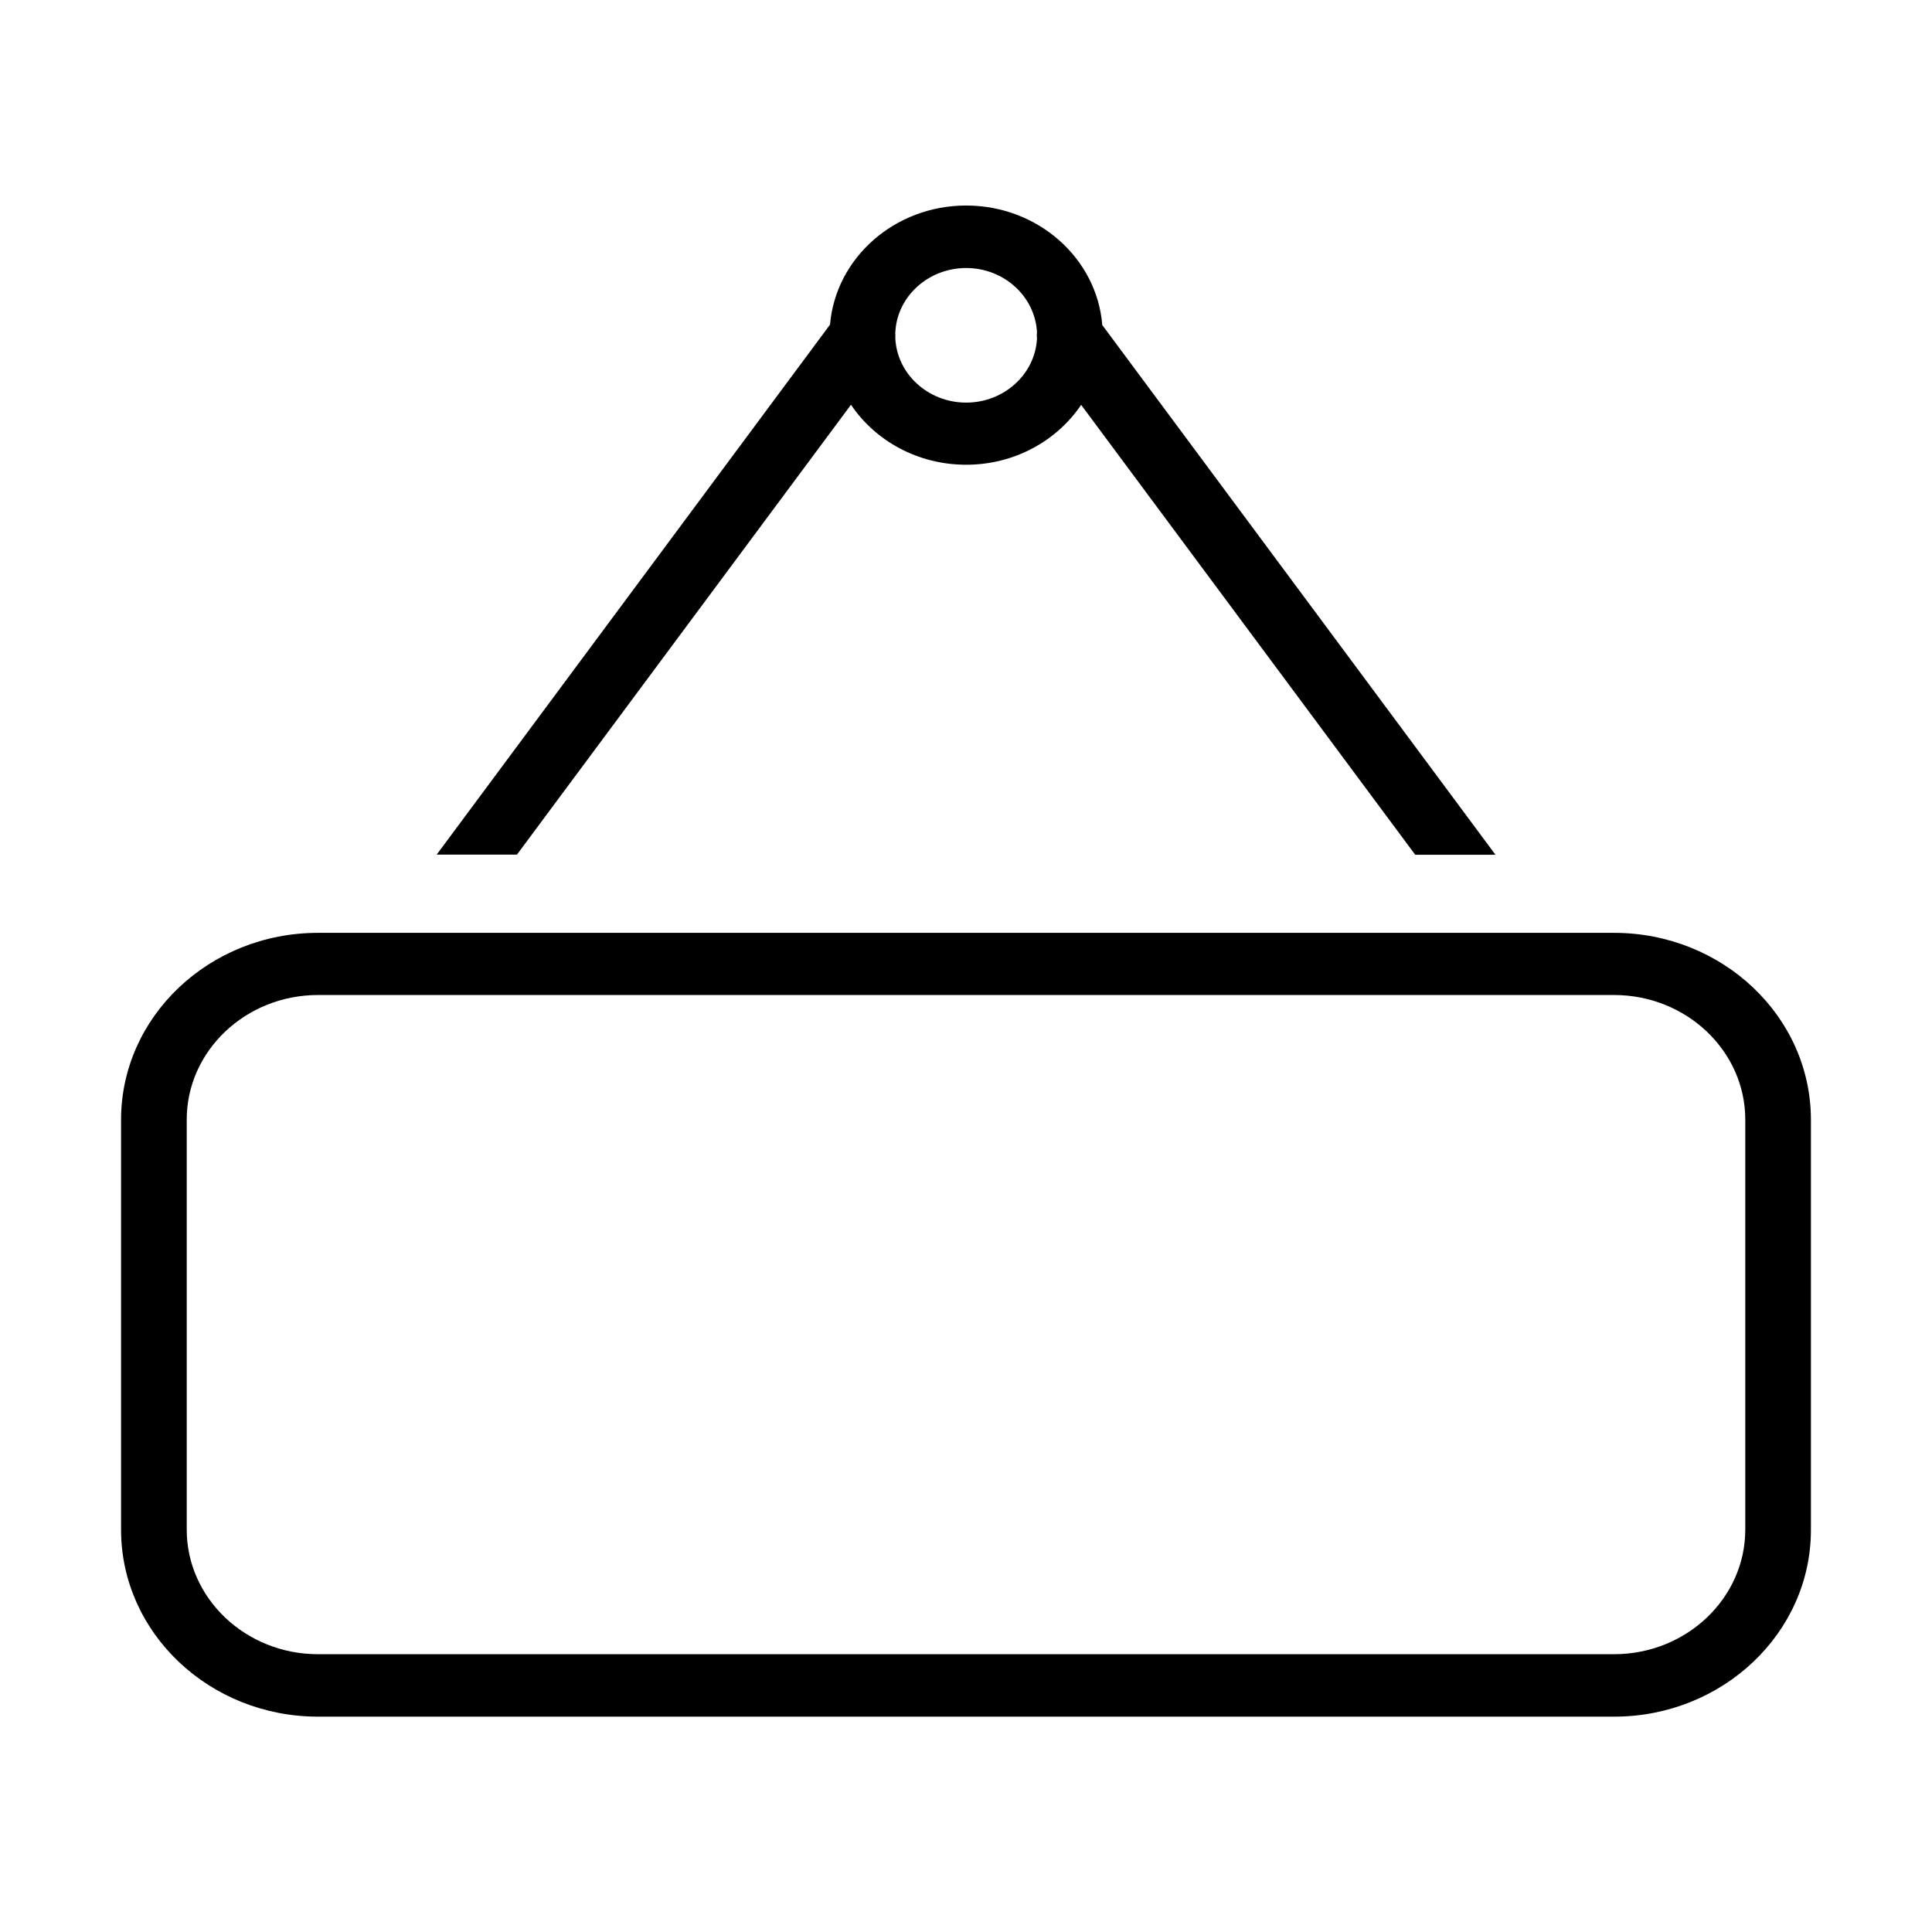
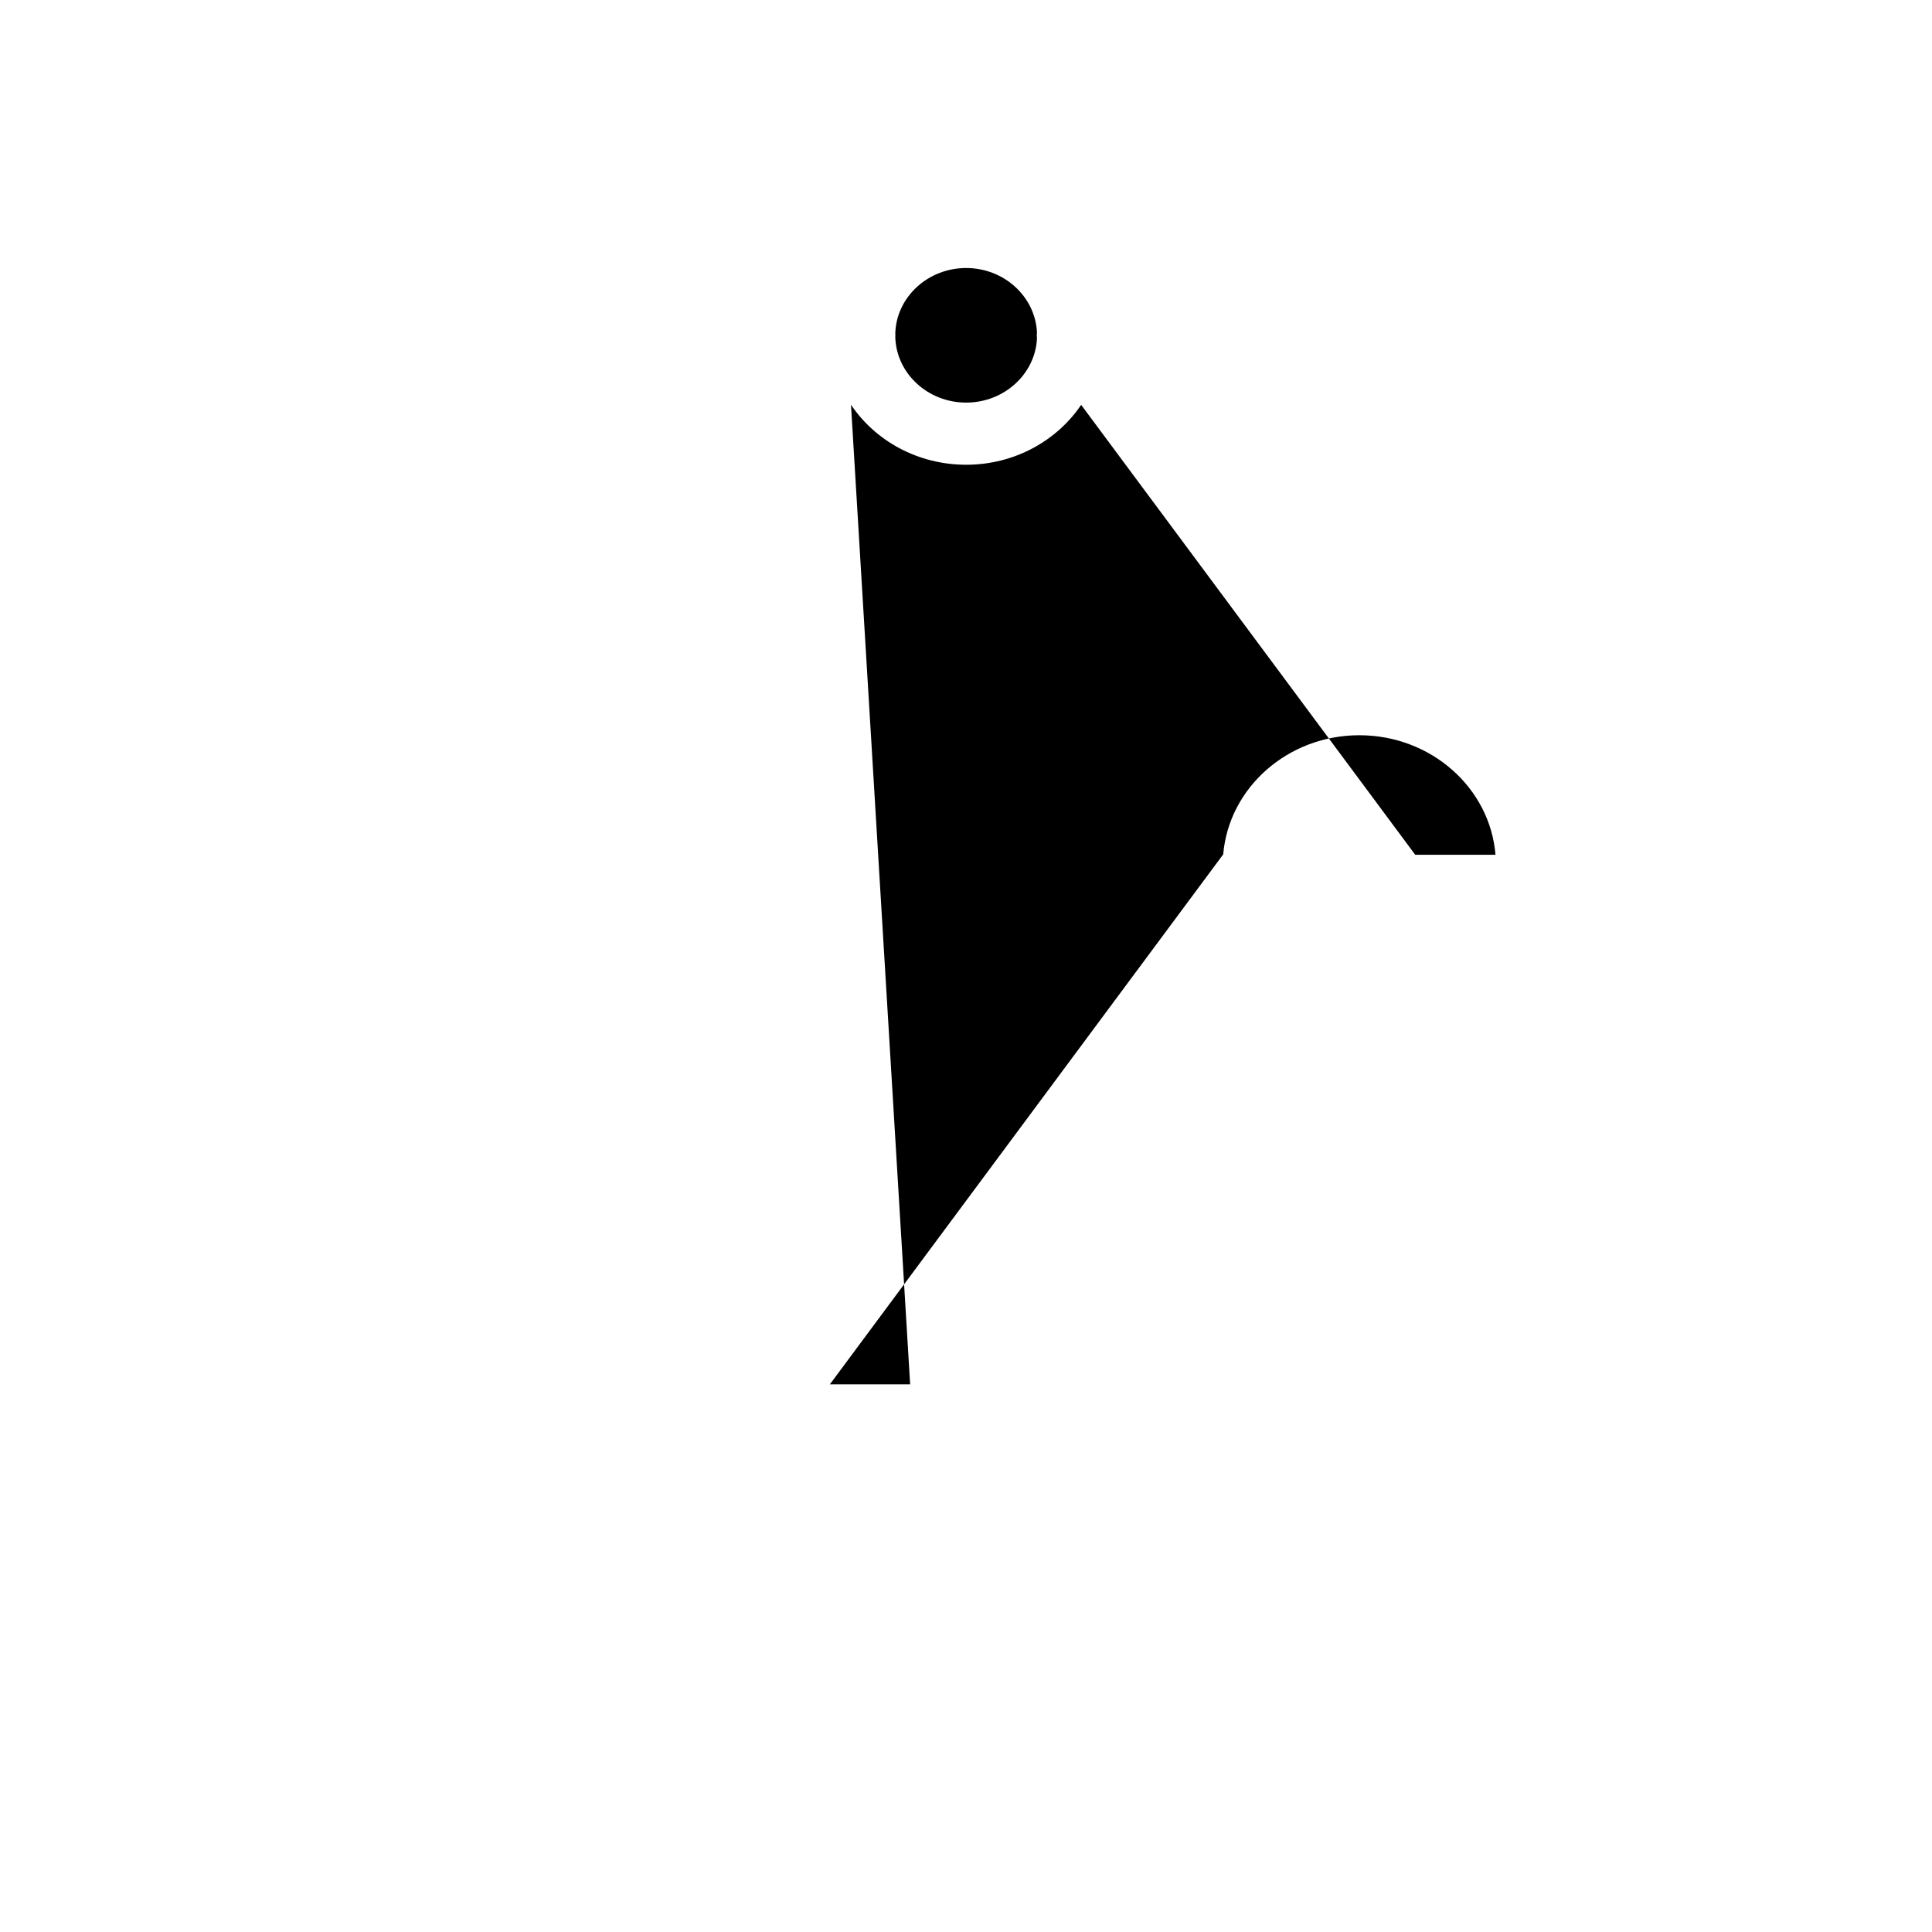
<svg xmlns="http://www.w3.org/2000/svg" fill="#000000" width="800px" height="800px" version="1.1" viewBox="144 144 512 512">
  <g fill-rule="evenodd">
-     <path d="m369.52 251.26c6.43 9.559 17.707 15.902 30.523 15.902 12.773 0 24.027-6.332 30.473-15.871l88.531 119.23h21.27l-104.2-140.38c-1.434-17.703-17.059-31.676-36.078-31.676-18.98 0-34.578 13.914-36.074 31.566l-104.24 140.45h21.27zm30.523-0.566c10.039 0 18.281-7.539 18.766-16.957-0.066-0.586-0.066-1.172-0.004-1.754-0.52-9.418-8.723-16.957-18.762-16.957-10.141 0-18.445 7.684-18.781 17.23 0.027 0.383 0.027 0.77 0 1.152 0.309 9.57 8.621 17.285 18.781 17.285z" />
-     <path d="m228.28 598.93h343.48c28.75 0 52.195-22.207 52.152-49.531v-108.65c0-27.328-23.402-49.535-52.195-49.535h-343.44c-28.793 0-52.195 22.207-52.195 49.535v108.65c0 27.324 23.402 49.531 52.195 49.531zm-34.797-158.22c0-18.203 15.617-33.023 34.797-33.023h343.44c19.184 0 34.797 14.82 34.797 33.023v108.65c0 18.203-15.613 33.023-34.797 33.023h-343.44c-19.18 0-34.797-14.82-34.797-33.023z" />
+     <path d="m369.52 251.26c6.43 9.559 17.707 15.902 30.523 15.902 12.773 0 24.027-6.332 30.473-15.871l88.531 119.23h21.27c-1.434-17.703-17.059-31.676-36.078-31.676-18.98 0-34.578 13.914-36.074 31.566l-104.24 140.45h21.27zm30.523-0.566c10.039 0 18.281-7.539 18.766-16.957-0.066-0.586-0.066-1.172-0.004-1.754-0.52-9.418-8.723-16.957-18.762-16.957-10.141 0-18.445 7.684-18.781 17.23 0.027 0.383 0.027 0.77 0 1.152 0.309 9.57 8.621 17.285 18.781 17.285z" />
  </g>
</svg>